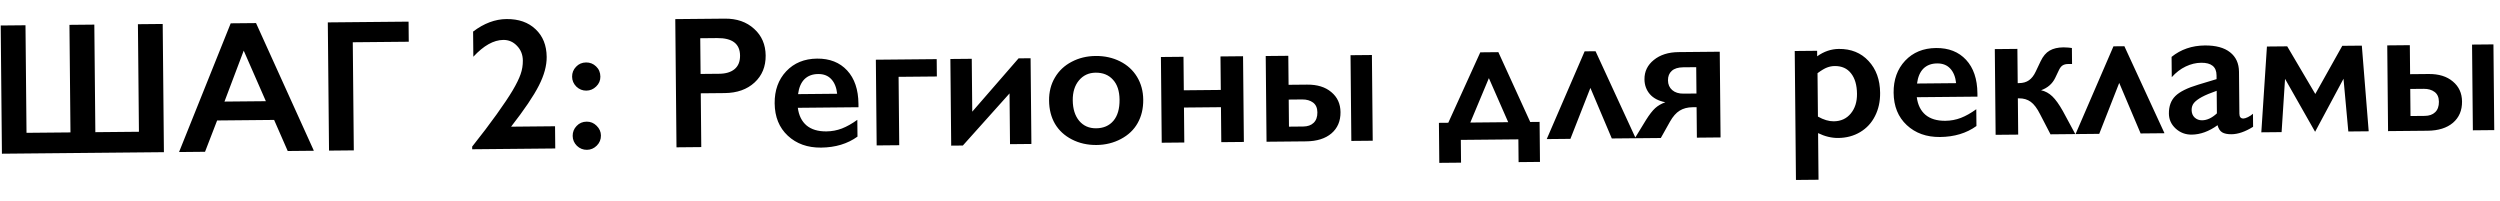
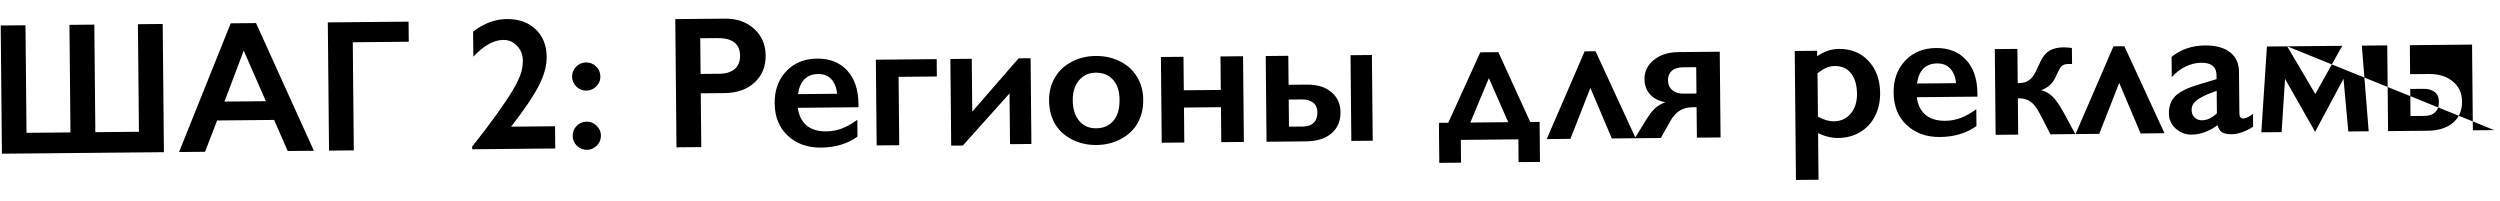
<svg xmlns="http://www.w3.org/2000/svg" width="399" height="32" viewBox="0 0 399 32" fill="none">
-   <path d="M4.068 4.032L4.231 21.199L11.247 21.133L11.085 3.966L15.054 3.928L15.217 21.095L22.174 21.029L22.012 3.862L25.967 3.825L26.16 24.288L0.307 24.532L0.113 4.07L4.068 4.032ZM40.863 3.684L50.095 24.061L45.92 24.1L43.749 19.14L34.653 19.227L32.723 24.225L28.577 24.265L36.821 3.722L40.863 3.684ZM35.826 16.212L42.432 16.15L38.898 8.082L35.826 16.212ZM65.208 3.453L65.238 6.661L56.303 6.745L56.467 24L52.512 24.038L52.318 3.575L65.208 3.453ZM80.835 3.041C82.778 3.023 84.326 3.565 85.479 4.667C86.642 5.76 87.232 7.229 87.25 9.075C87.263 10.481 86.848 12.008 86.004 13.657C85.17 15.305 83.692 17.492 81.569 20.218L88.585 20.151L88.619 23.696L75.362 23.822L75.358 23.397C76.883 21.478 78.19 19.756 79.279 18.232C80.378 16.698 81.225 15.431 81.822 14.429C82.418 13.417 82.839 12.559 83.086 11.853C83.334 11.148 83.454 10.419 83.446 9.667C83.438 8.73 83.127 7.947 82.516 7.317C81.914 6.679 81.184 6.363 80.324 6.371C78.781 6.386 77.188 7.28 75.545 9.054L75.507 5.04C77.242 3.725 79.018 3.058 80.835 3.041ZM93.543 9.967C94.158 9.961 94.687 10.171 95.131 10.597C95.584 11.022 95.814 11.567 95.82 12.231C95.826 12.846 95.601 13.371 95.146 13.805C94.701 14.239 94.181 14.458 93.585 14.464C92.97 14.47 92.436 14.255 91.982 13.82C91.539 13.375 91.314 12.85 91.308 12.244C91.302 11.629 91.512 11.1 91.938 10.656C92.363 10.203 92.898 9.973 93.543 9.967ZM93.632 19.415C94.247 19.409 94.777 19.629 95.22 20.074C95.674 20.519 95.903 21.034 95.909 21.62C95.915 22.255 95.695 22.794 95.25 23.238C94.805 23.681 94.28 23.906 93.675 23.912C93.059 23.918 92.525 23.703 92.072 23.268C91.628 22.823 91.403 22.297 91.398 21.692C91.392 21.077 91.602 20.547 92.027 20.104C92.453 19.651 92.987 19.421 93.632 19.415ZM115.684 2.975C117.598 2.957 119.156 3.499 120.358 4.601C121.57 5.693 122.184 7.113 122.2 8.861C122.217 10.628 121.625 12.065 120.425 13.17C119.224 14.275 117.633 14.837 115.65 14.856L111.842 14.892L111.923 23.475L107.968 23.513L107.774 3.05L115.684 2.975ZM114.786 11.773C115.841 11.763 116.659 11.516 117.24 11.032C117.831 10.538 118.122 9.817 118.113 8.87C118.095 6.985 116.876 6.054 114.454 6.077L111.759 6.103L111.813 11.801L114.786 11.773ZM130.408 9.354C132.42 9.335 134.018 9.965 135.202 11.242C136.386 12.52 136.989 14.297 137.01 16.572L137.015 17.114L127.333 17.206C127.491 18.425 127.954 19.363 128.722 20.02C129.5 20.667 130.558 20.984 131.896 20.971C132.755 20.963 133.579 20.809 134.367 20.509C135.165 20.198 135.986 19.736 136.829 19.123L136.855 21.803C135.264 22.951 133.326 23.536 131.041 23.558C128.883 23.578 127.114 22.946 125.735 21.66C124.355 20.374 123.655 18.652 123.635 16.494C123.615 14.414 124.229 12.709 125.476 11.379C126.733 10.048 128.377 9.373 130.408 9.354ZM133.611 14.964C133.504 13.969 133.194 13.195 132.681 12.643C132.168 12.082 131.467 11.805 130.578 11.814C129.67 11.822 128.94 12.098 128.389 12.64C127.847 13.182 127.508 13.977 127.371 15.023L133.611 14.964ZM149.497 9.437L149.523 12.206L143.415 12.263L143.518 23.176L139.915 23.21L139.786 9.529L149.497 9.437ZM155.092 9.384L155.172 17.821L162.563 9.313L164.482 9.295L164.611 22.976L161.198 23.009L161.122 14.908L153.671 23.226L151.811 23.244L151.68 9.416L155.092 9.384ZM174.864 8.933C176.29 8.92 177.587 9.205 178.755 9.79C179.922 10.374 180.829 11.201 181.474 12.269C182.118 13.337 182.447 14.55 182.46 15.907C182.474 17.323 182.178 18.566 181.573 19.637C180.977 20.707 180.087 21.555 178.901 22.182C177.726 22.808 176.425 23.128 174.999 23.141C173.564 23.155 172.257 22.86 171.079 22.256C169.902 21.652 169 20.82 168.375 19.762C167.759 18.703 167.445 17.466 167.432 16.05C167.419 14.673 167.729 13.449 168.364 12.379C168.998 11.298 169.888 10.46 171.035 9.863C172.182 9.256 173.458 8.946 174.864 8.933ZM171.211 16.014C171.224 17.381 171.566 18.472 172.238 19.286C172.919 20.09 173.822 20.486 174.945 20.476C176.116 20.465 177.035 20.065 177.702 19.278C178.368 18.49 178.695 17.369 178.681 15.914C178.668 14.527 178.316 13.461 177.625 12.716C176.944 11.96 176.022 11.588 174.86 11.599C173.767 11.61 172.882 12.018 172.206 12.826C171.53 13.633 171.198 14.696 171.211 16.014ZM188.885 9.064L188.936 14.41L194.839 14.354L194.788 9.008L198.391 8.974L198.521 22.655L194.918 22.689L194.865 17.108L188.962 17.164L189.014 22.745L185.411 22.779L185.282 9.098L188.885 9.064ZM218.957 8.779L219.086 22.46L215.673 22.492L215.544 8.811L218.957 8.779ZM205.613 8.906L205.657 13.534L208.615 13.506C210.236 13.491 211.524 13.889 212.479 14.7C213.444 15.502 213.933 16.566 213.945 17.894C213.959 19.32 213.476 20.453 212.498 21.292C211.519 22.122 210.166 22.545 208.437 22.561L202.139 22.621L202.009 8.94L205.613 8.906ZM207.99 20.192C208.703 20.185 209.258 19.99 209.655 19.605C210.061 19.22 210.261 18.662 210.254 17.929C210.247 17.226 210.018 16.706 209.565 16.368C209.113 16.031 208.535 15.866 207.832 15.872L205.679 15.893L205.72 20.214L207.99 20.192ZM236.253 8.352L239.139 8.324L244.225 19.468L245.719 19.454L245.78 25.84L242.367 25.873L242.332 22.24L233.148 22.327L233.183 25.96L229.711 25.992L229.651 19.606L231.145 19.592L236.253 8.352ZM234.66 19.559L240.71 19.501L237.625 12.47L234.66 19.559ZM257.244 22.099L253.827 14.03L250.638 22.161L246.859 22.197L252.908 8.194L254.651 8.177L261.052 22.063L257.244 22.099ZM274.472 8.253L274.601 21.934L270.822 21.97L270.776 17.107L270.146 17.113C269.336 17.121 268.644 17.303 268.071 17.66C267.508 18.007 266.996 18.588 266.535 19.403L265.066 22.025L260.92 22.064L262.695 19.161C263.243 18.287 263.735 17.652 264.171 17.258C264.607 16.863 265.146 16.55 265.788 16.319C264.702 16.105 263.878 15.673 263.315 15.024C262.752 14.366 262.466 13.577 262.457 12.659C262.446 11.409 262.944 10.379 263.952 9.569C264.96 8.749 266.274 8.331 267.895 8.316L274.472 8.253ZM266.209 12.829C266.215 13.473 266.44 13.989 266.883 14.375C267.326 14.762 267.929 14.951 268.69 14.944L270.756 14.925L270.716 10.721L268.65 10.74C267.83 10.748 267.217 10.939 266.81 11.314C266.403 11.679 266.203 12.184 266.209 12.829ZM293.482 7.809C295.435 7.791 297.014 8.43 298.217 9.728C299.431 11.025 300.048 12.723 300.067 14.823C300.081 16.2 299.809 17.433 299.253 18.522C298.707 19.611 297.919 20.463 296.889 21.079C295.86 21.694 294.691 22.008 293.382 22.02C292.318 22.03 291.246 21.772 290.167 21.245L290.237 28.686L286.634 28.72L286.439 8.14L290.013 8.106L290.021 8.985C291.098 8.213 292.252 7.821 293.482 7.809ZM290.142 18.608C291.045 19.117 291.888 19.368 292.669 19.361C293.801 19.35 294.706 18.936 295.382 18.119C296.058 17.302 296.389 16.254 296.377 14.975C296.364 13.578 296.046 12.488 295.423 11.702C294.811 10.917 293.943 10.53 292.82 10.54C292.4 10.544 291.995 10.622 291.606 10.772C291.217 10.912 290.707 11.215 290.076 11.68L290.142 18.608ZM308.994 7.663C311.006 7.644 312.604 8.273 313.788 9.551C314.972 10.829 315.575 12.605 315.596 14.881L315.601 15.423L305.919 15.514C306.077 16.734 306.54 17.672 307.308 18.328C308.086 18.975 309.143 19.293 310.481 19.28C311.341 19.272 312.164 19.117 312.953 18.817C313.75 18.507 314.571 18.045 315.415 17.431L315.441 20.112C313.85 21.26 311.912 21.845 309.627 21.866C307.469 21.887 305.7 21.254 304.321 19.968C302.941 18.682 302.241 16.96 302.221 14.802C302.201 12.722 302.815 11.017 304.062 9.687C305.319 8.357 306.963 7.682 308.994 7.663ZM312.197 13.272C312.09 12.277 311.78 11.504 311.267 10.952C310.754 10.39 310.053 10.114 309.164 10.122C308.256 10.131 307.526 10.406 306.974 10.948C306.433 11.491 306.094 12.285 305.957 13.331L312.197 13.272ZM329.341 7.558C329.565 7.556 329.824 7.568 330.118 7.594C330.421 7.621 330.606 7.643 330.675 7.662L330.699 10.211L330.069 10.217C329.718 10.22 329.43 10.291 329.207 10.43C328.993 10.559 328.8 10.795 328.628 11.139L328.01 12.434C327.56 13.366 326.809 14.022 325.758 14.403C326.433 14.553 327.032 14.88 327.554 15.383C328.077 15.886 328.636 16.666 329.232 17.725L331.215 21.398L327.26 21.436L325.604 18.243C325.126 17.291 324.627 16.626 324.106 16.25C323.584 15.874 322.967 15.69 322.254 15.697L322.049 15.698L322.104 21.484L318.501 21.518L318.371 7.837L321.975 7.803L322.026 13.267L322.231 13.265C322.876 13.259 323.407 13.107 323.824 12.81C324.251 12.513 324.613 12.046 324.909 11.409L325.685 9.775C326.068 8.971 326.546 8.405 327.119 8.077C327.692 7.739 328.433 7.566 329.341 7.558ZM341.644 21.299L338.228 13.231L335.038 21.362L331.259 21.398L337.308 7.394L339.051 7.378L345.453 21.263L341.644 21.299ZM351.883 7.256C353.641 7.24 354.987 7.603 355.922 8.346C356.856 9.079 357.33 10.115 357.343 11.453L357.406 18.147C357.411 18.664 357.624 18.921 358.043 18.917C358.219 18.916 358.463 18.84 358.774 18.691C359.095 18.531 359.361 18.353 359.574 18.156L359.594 20.236C358.342 21.019 357.193 21.416 356.148 21.425C355.504 21.432 355.005 21.329 354.651 21.117C354.307 20.906 354.064 20.527 353.922 19.982C352.555 20.971 351.178 21.473 349.791 21.486C348.805 21.495 347.952 21.171 347.233 20.514C346.523 19.857 346.164 19.064 346.156 18.136C346.144 16.955 346.487 16.019 347.184 15.329C347.88 14.638 349.105 14.031 350.858 13.507L353.765 12.629L353.759 11.999C353.746 10.662 352.929 10 351.308 10.016C350.478 10.024 349.655 10.222 348.838 10.611C348.022 10.999 347.28 11.568 346.613 12.316L346.583 9.079C348.065 7.883 349.832 7.276 351.883 7.256ZM349.783 17.56C349.788 18.058 349.948 18.457 350.263 18.756C350.588 19.056 350.985 19.204 351.454 19.199C352.245 19.192 353.033 18.823 353.817 18.093L353.783 14.49C352.78 14.841 351.992 15.171 351.419 15.479C350.855 15.787 350.438 16.099 350.168 16.414C349.907 16.729 349.779 17.111 349.783 17.56ZM365.039 7.395L369.521 15L373.828 7.312L376.948 7.283L378.044 20.954L374.792 20.985L374.024 12.569L369.49 21.035L364.693 12.584L364.143 21.086L360.906 21.117L361.802 7.426L365.039 7.395ZM397.953 7.084L398.082 20.765L394.669 20.797L394.54 7.116L397.953 7.084ZM384.609 7.21L384.652 11.839L387.611 11.811C389.232 11.795 390.52 12.193 391.475 13.005C392.44 13.806 392.929 14.871 392.941 16.199C392.955 17.625 392.472 18.757 391.494 19.596C390.515 20.426 389.162 20.849 387.433 20.866L381.135 20.925L381.005 7.244L384.609 7.21ZM386.986 18.497C387.699 18.49 388.254 18.294 388.65 17.91C389.057 17.525 389.257 16.966 389.25 16.234C389.243 15.531 389.014 15.01 388.561 14.673C388.109 14.335 387.531 14.17 386.828 14.177L384.675 14.197L384.716 18.518L386.986 18.497Z" fill="black" />
+   <path d="M4.068 4.032L4.231 21.199L11.247 21.133L11.085 3.966L15.054 3.928L15.217 21.095L22.174 21.029L22.012 3.862L25.967 3.825L26.16 24.288L0.307 24.532L0.113 4.07L4.068 4.032ZM40.863 3.684L50.095 24.061L45.92 24.1L43.749 19.14L34.653 19.227L32.723 24.225L28.577 24.265L36.821 3.722L40.863 3.684ZM35.826 16.212L42.432 16.15L38.898 8.082L35.826 16.212ZM65.208 3.453L65.238 6.661L56.303 6.745L56.467 24L52.512 24.038L52.318 3.575L65.208 3.453ZM80.835 3.041C82.778 3.023 84.326 3.565 85.479 4.667C86.642 5.76 87.232 7.229 87.25 9.075C87.263 10.481 86.848 12.008 86.004 13.657C85.17 15.305 83.692 17.492 81.569 20.218L88.585 20.151L88.619 23.696L75.362 23.822L75.358 23.397C76.883 21.478 78.19 19.756 79.279 18.232C80.378 16.698 81.225 15.431 81.822 14.429C82.418 13.417 82.839 12.559 83.086 11.853C83.334 11.148 83.454 10.419 83.446 9.667C83.438 8.73 83.127 7.947 82.516 7.317C81.914 6.679 81.184 6.363 80.324 6.371C78.781 6.386 77.188 7.28 75.545 9.054L75.507 5.04C77.242 3.725 79.018 3.058 80.835 3.041ZM93.543 9.967C94.158 9.961 94.687 10.171 95.131 10.597C95.584 11.022 95.814 11.567 95.82 12.231C95.826 12.846 95.601 13.371 95.146 13.805C94.701 14.239 94.181 14.458 93.585 14.464C92.97 14.47 92.436 14.255 91.982 13.82C91.539 13.375 91.314 12.85 91.308 12.244C91.302 11.629 91.512 11.1 91.938 10.656C92.363 10.203 92.898 9.973 93.543 9.967ZM93.632 19.415C94.247 19.409 94.777 19.629 95.22 20.074C95.674 20.519 95.903 21.034 95.909 21.62C95.915 22.255 95.695 22.794 95.25 23.238C94.805 23.681 94.28 23.906 93.675 23.912C93.059 23.918 92.525 23.703 92.072 23.268C91.628 22.823 91.403 22.297 91.398 21.692C91.392 21.077 91.602 20.547 92.027 20.104C92.453 19.651 92.987 19.421 93.632 19.415ZM115.684 2.975C117.598 2.957 119.156 3.499 120.358 4.601C121.57 5.693 122.184 7.113 122.2 8.861C122.217 10.628 121.625 12.065 120.425 13.17C119.224 14.275 117.633 14.837 115.65 14.856L111.842 14.892L111.923 23.475L107.968 23.513L107.774 3.05L115.684 2.975ZM114.786 11.773C115.841 11.763 116.659 11.516 117.24 11.032C117.831 10.538 118.122 9.817 118.113 8.87C118.095 6.985 116.876 6.054 114.454 6.077L111.759 6.103L111.813 11.801L114.786 11.773ZM130.408 9.354C132.42 9.335 134.018 9.965 135.202 11.242C136.386 12.52 136.989 14.297 137.01 16.572L137.015 17.114L127.333 17.206C127.491 18.425 127.954 19.363 128.722 20.02C129.5 20.667 130.558 20.984 131.896 20.971C132.755 20.963 133.579 20.809 134.367 20.509C135.165 20.198 135.986 19.736 136.829 19.123L136.855 21.803C135.264 22.951 133.326 23.536 131.041 23.558C128.883 23.578 127.114 22.946 125.735 21.66C124.355 20.374 123.655 18.652 123.635 16.494C123.615 14.414 124.229 12.709 125.476 11.379C126.733 10.048 128.377 9.373 130.408 9.354ZM133.611 14.964C133.504 13.969 133.194 13.195 132.681 12.643C132.168 12.082 131.467 11.805 130.578 11.814C129.67 11.822 128.94 12.098 128.389 12.64C127.847 13.182 127.508 13.977 127.371 15.023L133.611 14.964ZM149.497 9.437L149.523 12.206L143.415 12.263L143.518 23.176L139.915 23.21L139.786 9.529L149.497 9.437ZM155.092 9.384L155.172 17.821L162.563 9.313L164.482 9.295L164.611 22.976L161.198 23.009L161.122 14.908L153.671 23.226L151.811 23.244L151.68 9.416L155.092 9.384ZM174.864 8.933C176.29 8.92 177.587 9.205 178.755 9.79C179.922 10.374 180.829 11.201 181.474 12.269C182.118 13.337 182.447 14.55 182.46 15.907C182.474 17.323 182.178 18.566 181.573 19.637C180.977 20.707 180.087 21.555 178.901 22.182C177.726 22.808 176.425 23.128 174.999 23.141C173.564 23.155 172.257 22.86 171.079 22.256C169.902 21.652 169 20.82 168.375 19.762C167.759 18.703 167.445 17.466 167.432 16.05C167.419 14.673 167.729 13.449 168.364 12.379C168.998 11.298 169.888 10.46 171.035 9.863C172.182 9.256 173.458 8.946 174.864 8.933ZM171.211 16.014C171.224 17.381 171.566 18.472 172.238 19.286C172.919 20.09 173.822 20.486 174.945 20.476C176.116 20.465 177.035 20.065 177.702 19.278C178.368 18.49 178.695 17.369 178.681 15.914C178.668 14.527 178.316 13.461 177.625 12.716C176.944 11.96 176.022 11.588 174.86 11.599C173.767 11.61 172.882 12.018 172.206 12.826C171.53 13.633 171.198 14.696 171.211 16.014ZM188.885 9.064L188.936 14.41L194.839 14.354L194.788 9.008L198.391 8.974L198.521 22.655L194.918 22.689L194.865 17.108L188.962 17.164L189.014 22.745L185.411 22.779L185.282 9.098L188.885 9.064ZM218.957 8.779L219.086 22.46L215.673 22.492L215.544 8.811L218.957 8.779ZM205.613 8.906L205.657 13.534L208.615 13.506C210.236 13.491 211.524 13.889 212.479 14.7C213.444 15.502 213.933 16.566 213.945 17.894C213.959 19.32 213.476 20.453 212.498 21.292C211.519 22.122 210.166 22.545 208.437 22.561L202.139 22.621L202.009 8.94L205.613 8.906ZM207.99 20.192C208.703 20.185 209.258 19.99 209.655 19.605C210.061 19.22 210.261 18.662 210.254 17.929C210.247 17.226 210.018 16.706 209.565 16.368C209.113 16.031 208.535 15.866 207.832 15.872L205.679 15.893L205.72 20.214L207.99 20.192ZM236.253 8.352L239.139 8.324L244.225 19.468L245.719 19.454L245.78 25.84L242.367 25.873L242.332 22.24L233.148 22.327L233.183 25.96L229.711 25.992L229.651 19.606L231.145 19.592L236.253 8.352ZM234.66 19.559L240.71 19.501L237.625 12.47L234.66 19.559ZM257.244 22.099L253.827 14.03L250.638 22.161L246.859 22.197L252.908 8.194L254.651 8.177L261.052 22.063L257.244 22.099ZM274.472 8.253L274.601 21.934L270.822 21.97L270.776 17.107L270.146 17.113C269.336 17.121 268.644 17.303 268.071 17.66C267.508 18.007 266.996 18.588 266.535 19.403L265.066 22.025L260.92 22.064L262.695 19.161C263.243 18.287 263.735 17.652 264.171 17.258C264.607 16.863 265.146 16.55 265.788 16.319C264.702 16.105 263.878 15.673 263.315 15.024C262.752 14.366 262.466 13.577 262.457 12.659C262.446 11.409 262.944 10.379 263.952 9.569C264.96 8.749 266.274 8.331 267.895 8.316L274.472 8.253ZM266.209 12.829C266.215 13.473 266.44 13.989 266.883 14.375C267.326 14.762 267.929 14.951 268.69 14.944L270.756 14.925L270.716 10.721L268.65 10.74C267.83 10.748 267.217 10.939 266.81 11.314C266.403 11.679 266.203 12.184 266.209 12.829ZM293.482 7.809C295.435 7.791 297.014 8.43 298.217 9.728C299.431 11.025 300.048 12.723 300.067 14.823C300.081 16.2 299.809 17.433 299.253 18.522C298.707 19.611 297.919 20.463 296.889 21.079C295.86 21.694 294.691 22.008 293.382 22.02C292.318 22.03 291.246 21.772 290.167 21.245L290.237 28.686L286.634 28.72L286.439 8.14L290.013 8.106L290.021 8.985C291.098 8.213 292.252 7.821 293.482 7.809ZM290.142 18.608C291.045 19.117 291.888 19.368 292.669 19.361C293.801 19.35 294.706 18.936 295.382 18.119C296.058 17.302 296.389 16.254 296.377 14.975C296.364 13.578 296.046 12.488 295.423 11.702C294.811 10.917 293.943 10.53 292.82 10.54C292.4 10.544 291.995 10.622 291.606 10.772C291.217 10.912 290.707 11.215 290.076 11.68L290.142 18.608ZM308.994 7.663C311.006 7.644 312.604 8.273 313.788 9.551C314.972 10.829 315.575 12.605 315.596 14.881L315.601 15.423L305.919 15.514C306.077 16.734 306.54 17.672 307.308 18.328C308.086 18.975 309.143 19.293 310.481 19.28C311.341 19.272 312.164 19.117 312.953 18.817C313.75 18.507 314.571 18.045 315.415 17.431L315.441 20.112C313.85 21.26 311.912 21.845 309.627 21.866C307.469 21.887 305.7 21.254 304.321 19.968C302.941 18.682 302.241 16.96 302.221 14.802C302.201 12.722 302.815 11.017 304.062 9.687C305.319 8.357 306.963 7.682 308.994 7.663ZM312.197 13.272C312.09 12.277 311.78 11.504 311.267 10.952C310.754 10.39 310.053 10.114 309.164 10.122C308.256 10.131 307.526 10.406 306.974 10.948C306.433 11.491 306.094 12.285 305.957 13.331L312.197 13.272ZM329.341 7.558C329.565 7.556 329.824 7.568 330.118 7.594C330.421 7.621 330.606 7.643 330.675 7.662L330.699 10.211L330.069 10.217C329.718 10.22 329.43 10.291 329.207 10.43C328.993 10.559 328.8 10.795 328.628 11.139L328.01 12.434C327.56 13.366 326.809 14.022 325.758 14.403C326.433 14.553 327.032 14.88 327.554 15.383C328.077 15.886 328.636 16.666 329.232 17.725L331.215 21.398L327.26 21.436L325.604 18.243C325.126 17.291 324.627 16.626 324.106 16.25C323.584 15.874 322.967 15.69 322.254 15.697L322.049 15.698L322.104 21.484L318.501 21.518L318.371 7.837L321.975 7.803L322.026 13.267L322.231 13.265C322.876 13.259 323.407 13.107 323.824 12.81C324.251 12.513 324.613 12.046 324.909 11.409L325.685 9.775C326.068 8.971 326.546 8.405 327.119 8.077C327.692 7.739 328.433 7.566 329.341 7.558ZM341.644 21.299L338.228 13.231L335.038 21.362L331.259 21.398L337.308 7.394L339.051 7.378L345.453 21.263L341.644 21.299ZM351.883 7.256C353.641 7.24 354.987 7.603 355.922 8.346C356.856 9.079 357.33 10.115 357.343 11.453L357.406 18.147C357.411 18.664 357.624 18.921 358.043 18.917C358.219 18.916 358.463 18.84 358.774 18.691C359.095 18.531 359.361 18.353 359.574 18.156L359.594 20.236C358.342 21.019 357.193 21.416 356.148 21.425C355.504 21.432 355.005 21.329 354.651 21.117C354.307 20.906 354.064 20.527 353.922 19.982C352.555 20.971 351.178 21.473 349.791 21.486C348.805 21.495 347.952 21.171 347.233 20.514C346.523 19.857 346.164 19.064 346.156 18.136C346.144 16.955 346.487 16.019 347.184 15.329C347.88 14.638 349.105 14.031 350.858 13.507L353.765 12.629L353.759 11.999C353.746 10.662 352.929 10 351.308 10.016C350.478 10.024 349.655 10.222 348.838 10.611C348.022 10.999 347.28 11.568 346.613 12.316L346.583 9.079C348.065 7.883 349.832 7.276 351.883 7.256ZM349.783 17.56C349.788 18.058 349.948 18.457 350.263 18.756C350.588 19.056 350.985 19.204 351.454 19.199C352.245 19.192 353.033 18.823 353.817 18.093L353.783 14.49C352.78 14.841 351.992 15.171 351.419 15.479C350.855 15.787 350.438 16.099 350.168 16.414C349.907 16.729 349.779 17.111 349.783 17.56ZM365.039 7.395L369.521 15L373.828 7.312L376.948 7.283L378.044 20.954L374.792 20.985L374.024 12.569L369.49 21.035L364.693 12.584L364.143 21.086L360.906 21.117L361.802 7.426L365.039 7.395ZL398.082 20.765L394.669 20.797L394.54 7.116L397.953 7.084ZM384.609 7.21L384.652 11.839L387.611 11.811C389.232 11.795 390.52 12.193 391.475 13.005C392.44 13.806 392.929 14.871 392.941 16.199C392.955 17.625 392.472 18.757 391.494 19.596C390.515 20.426 389.162 20.849 387.433 20.866L381.135 20.925L381.005 7.244L384.609 7.21ZM386.986 18.497C387.699 18.49 388.254 18.294 388.65 17.91C389.057 17.525 389.257 16.966 389.25 16.234C389.243 15.531 389.014 15.01 388.561 14.673C388.109 14.335 387.531 14.17 386.828 14.177L384.675 14.197L384.716 18.518L386.986 18.497Z" fill="black" />
</svg>